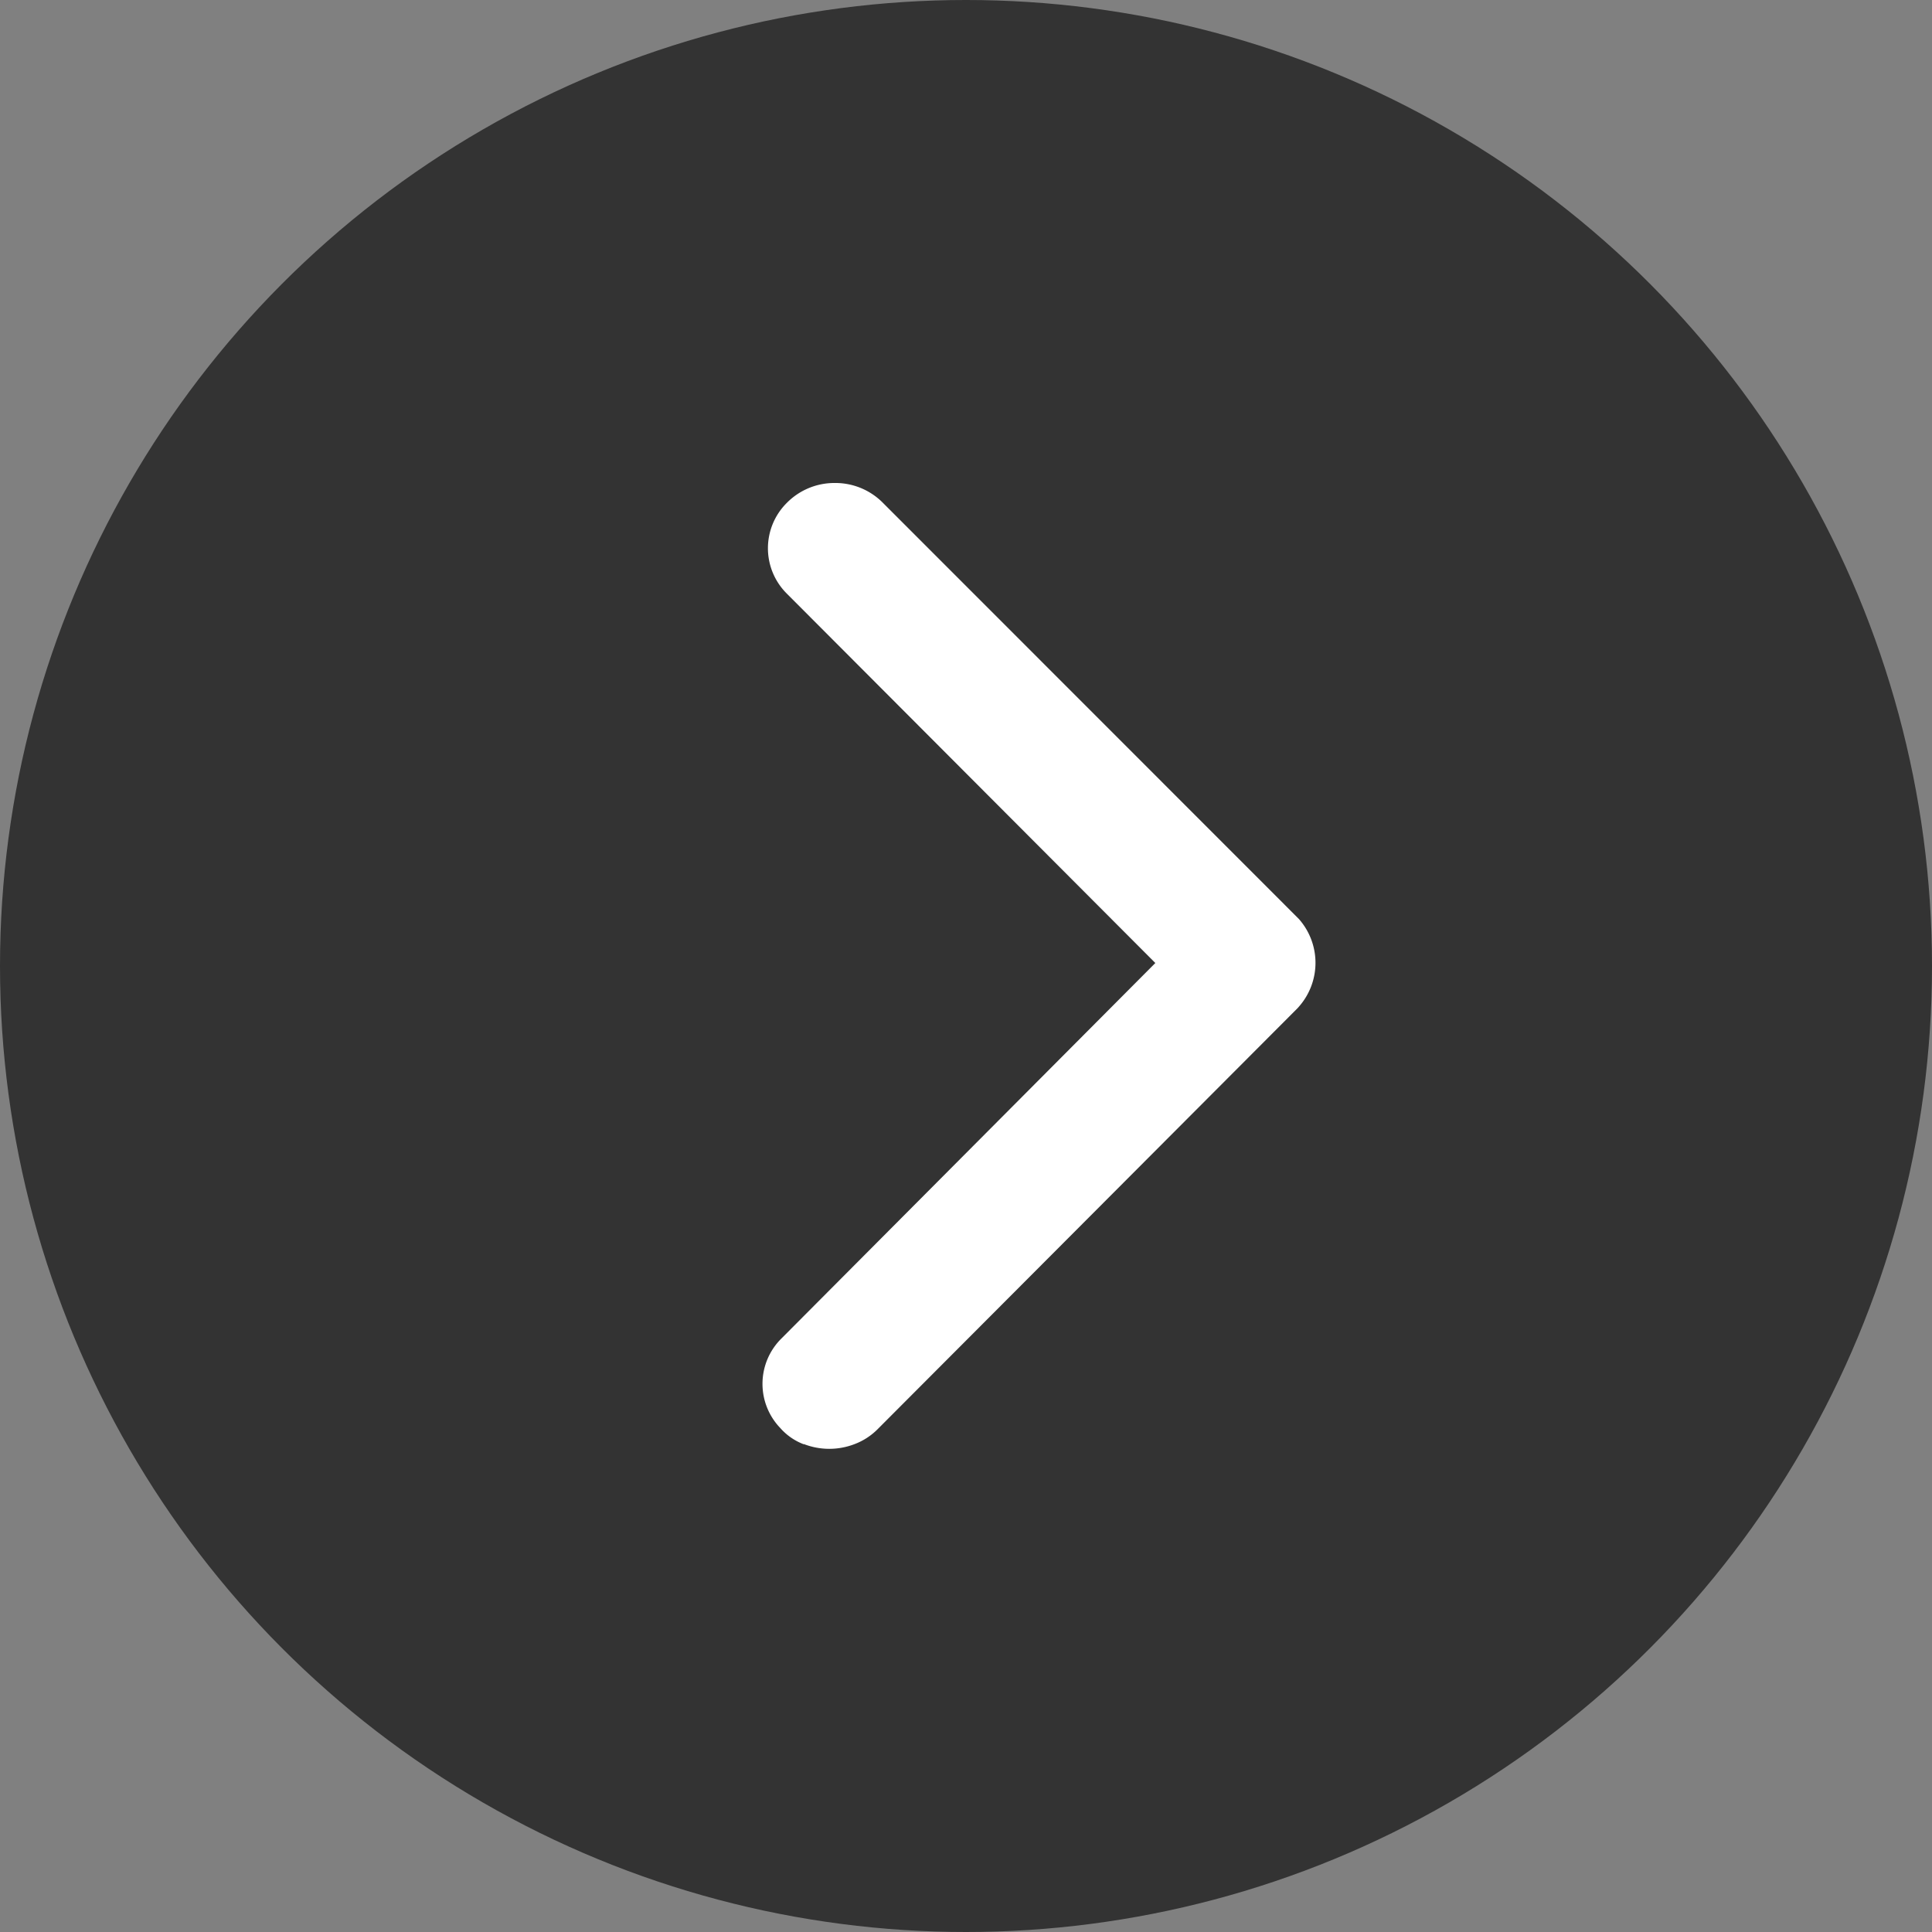
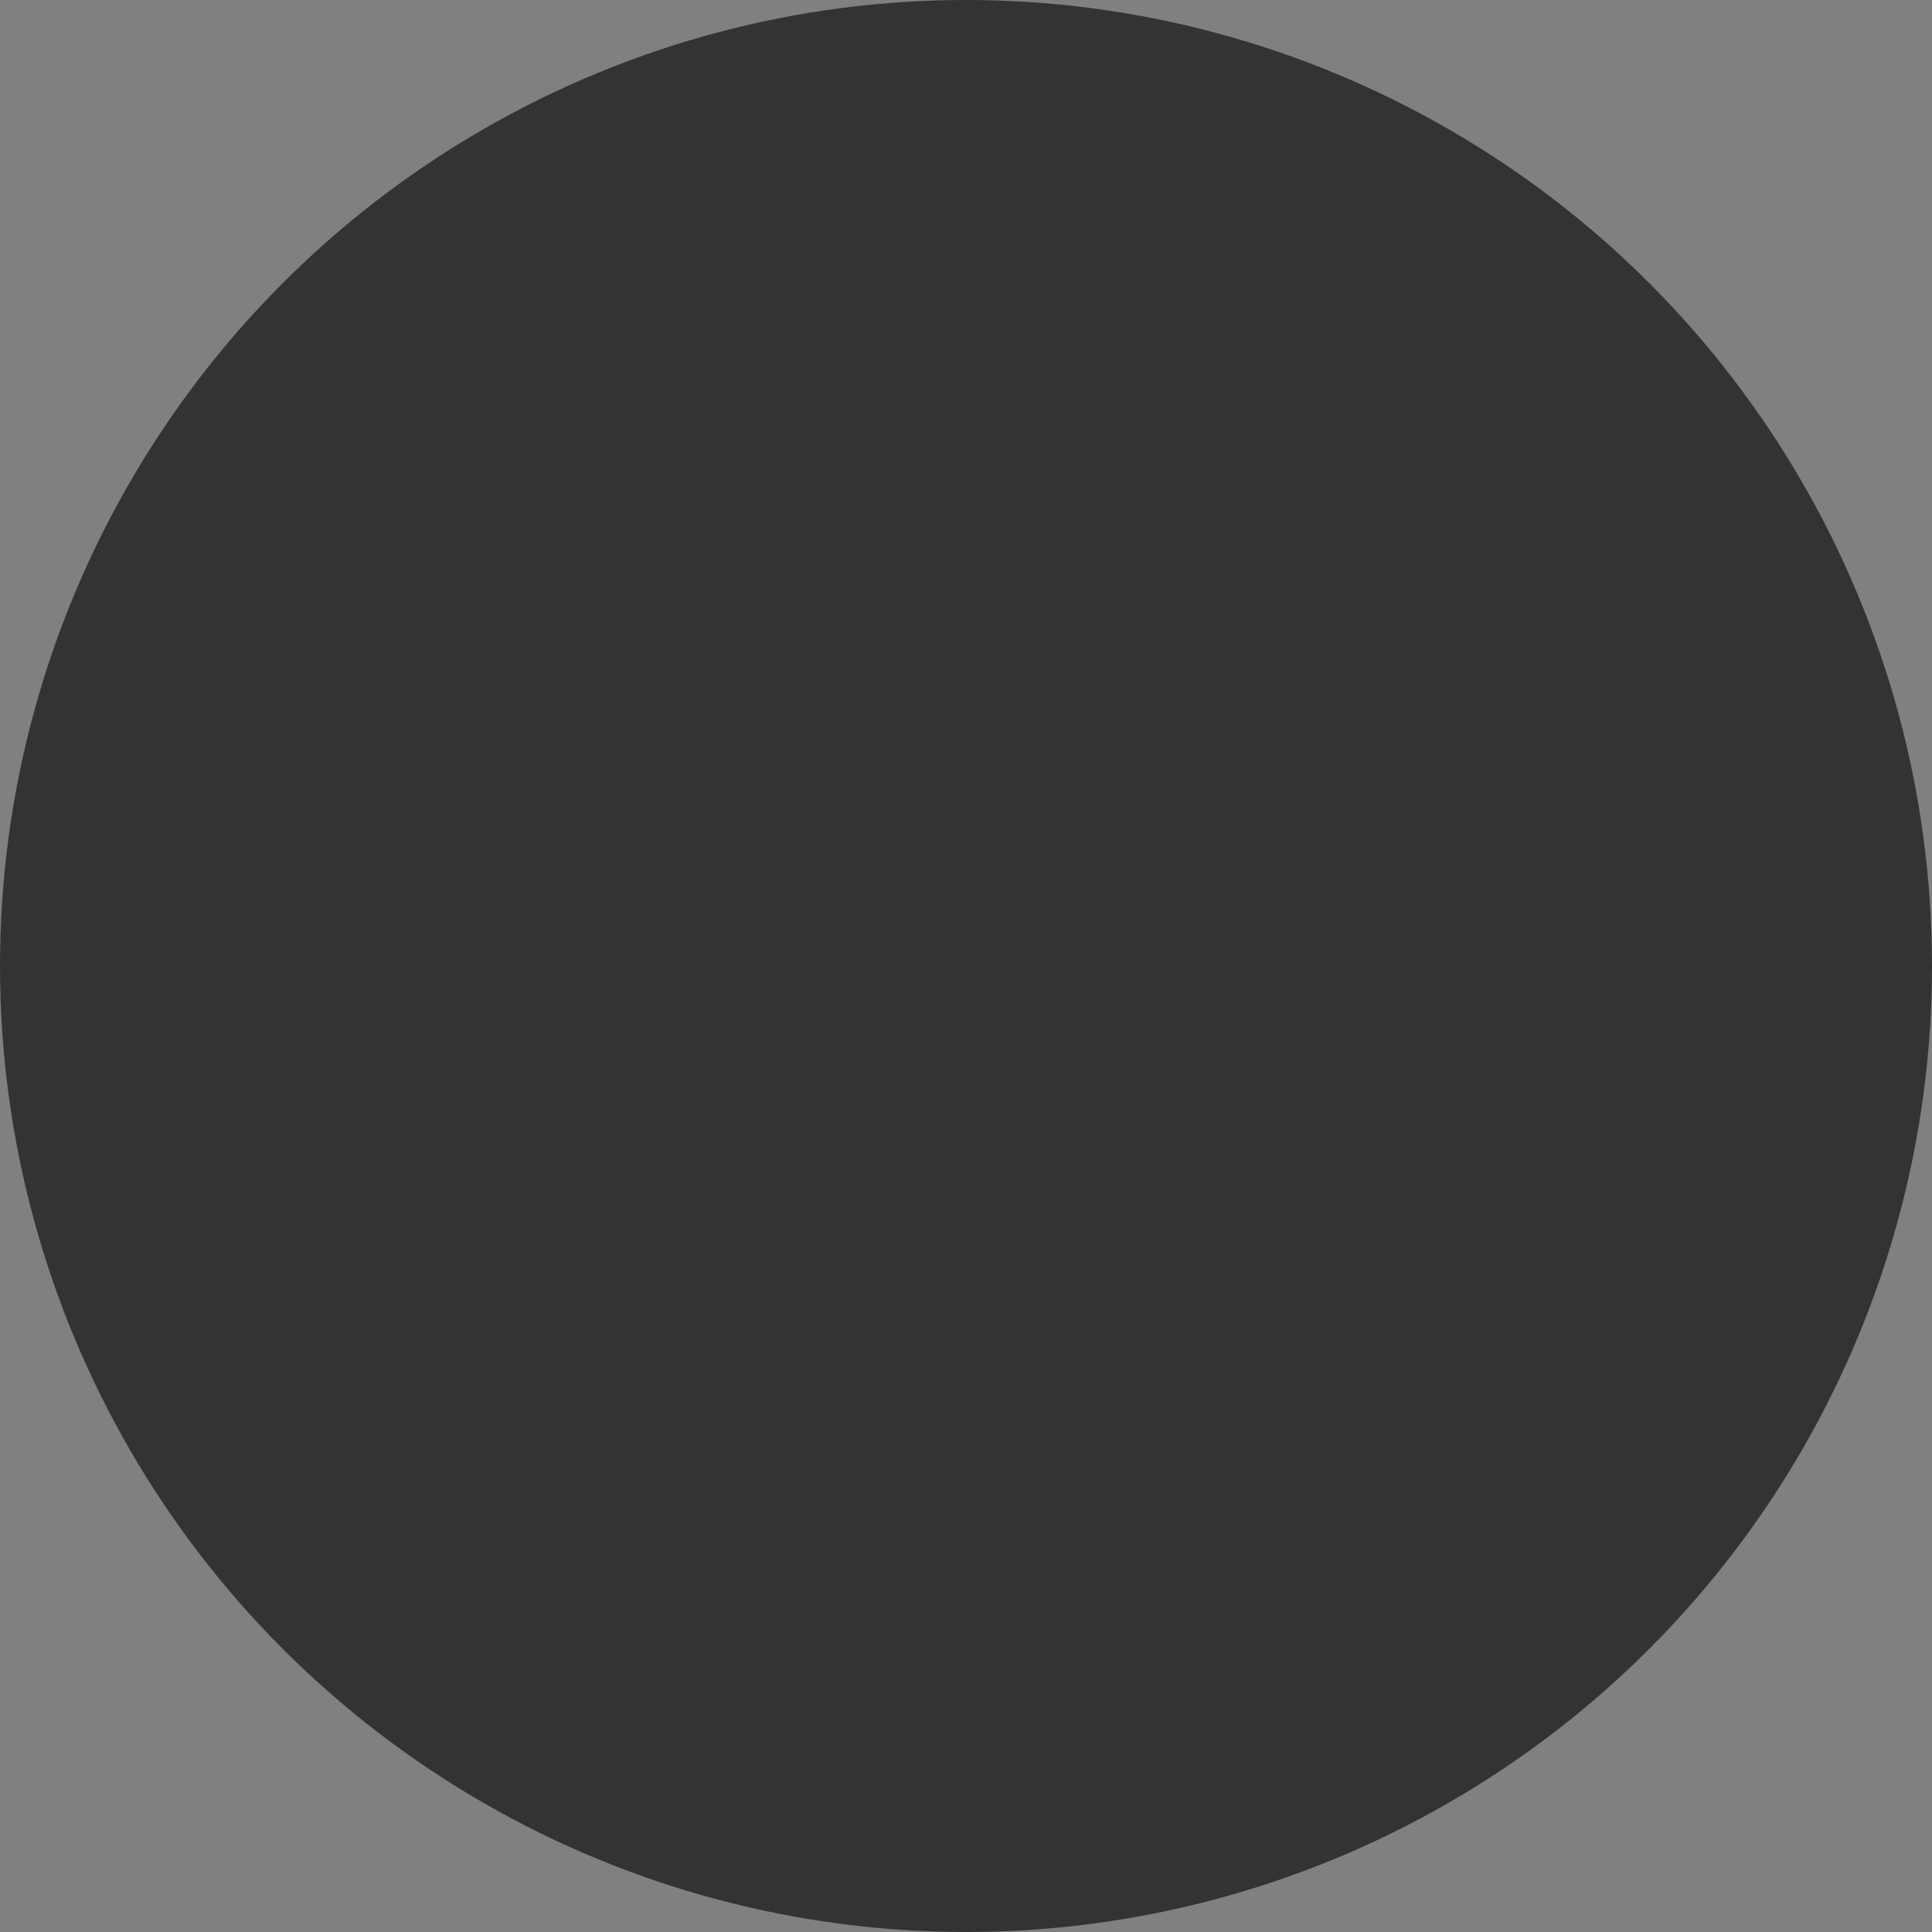
<svg xmlns="http://www.w3.org/2000/svg" width="11" height="11">
  <rect width="100%" height="100%" fill="#808080" stroke="none" />
  <circle data-name="楕円形 51" cx="5.5" cy="5.5" r="5.5" fill="#333" />
-   <path data-name="合体 20" d="M4.576 8.223a.337.337 0 0 1-.134-.093.363.363 0 0 1 .008-.51l2.128-2.137L4.48 3.38a.364.364 0 0 1 0-.517.38.38 0 0 1 .273-.113.38.38 0 0 1 .274.113l2.368 2.369a.377.377 0 0 1 0 .5l-.007.008-2.391 2.397a.368.368 0 0 1-.131.085.4.4 0 0 1-.289 0z" fill="#fff" />
</svg>